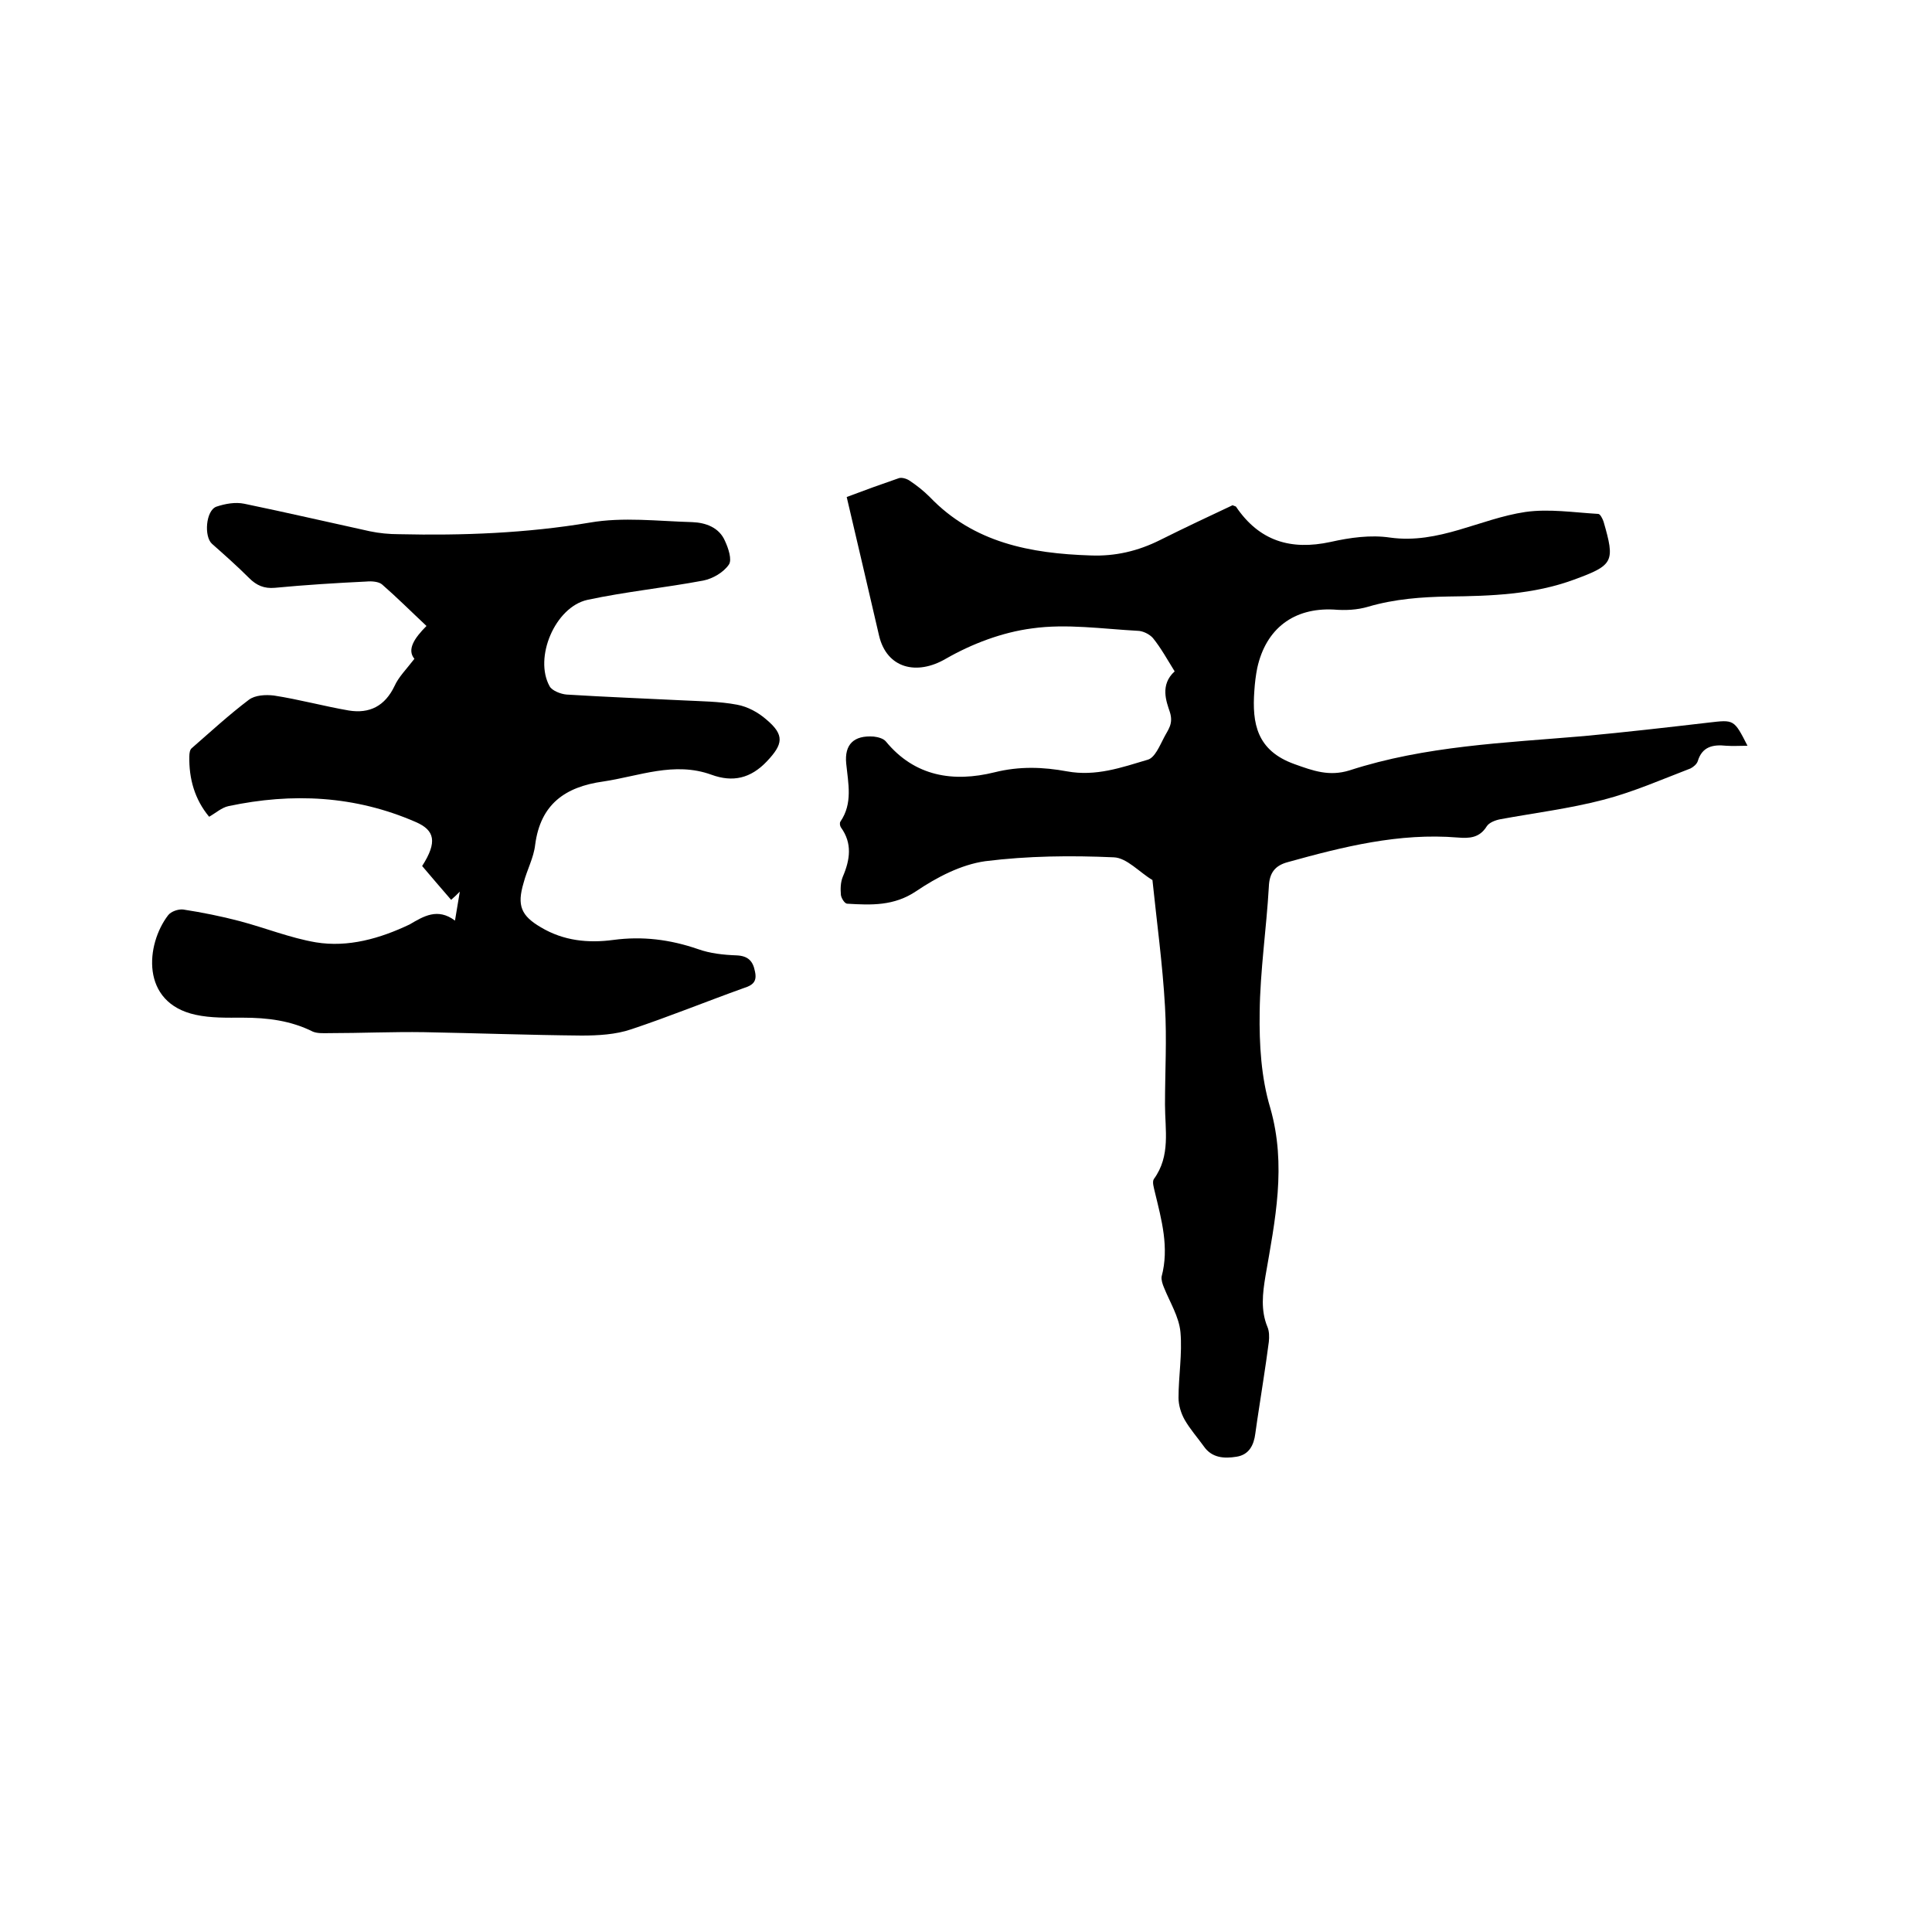
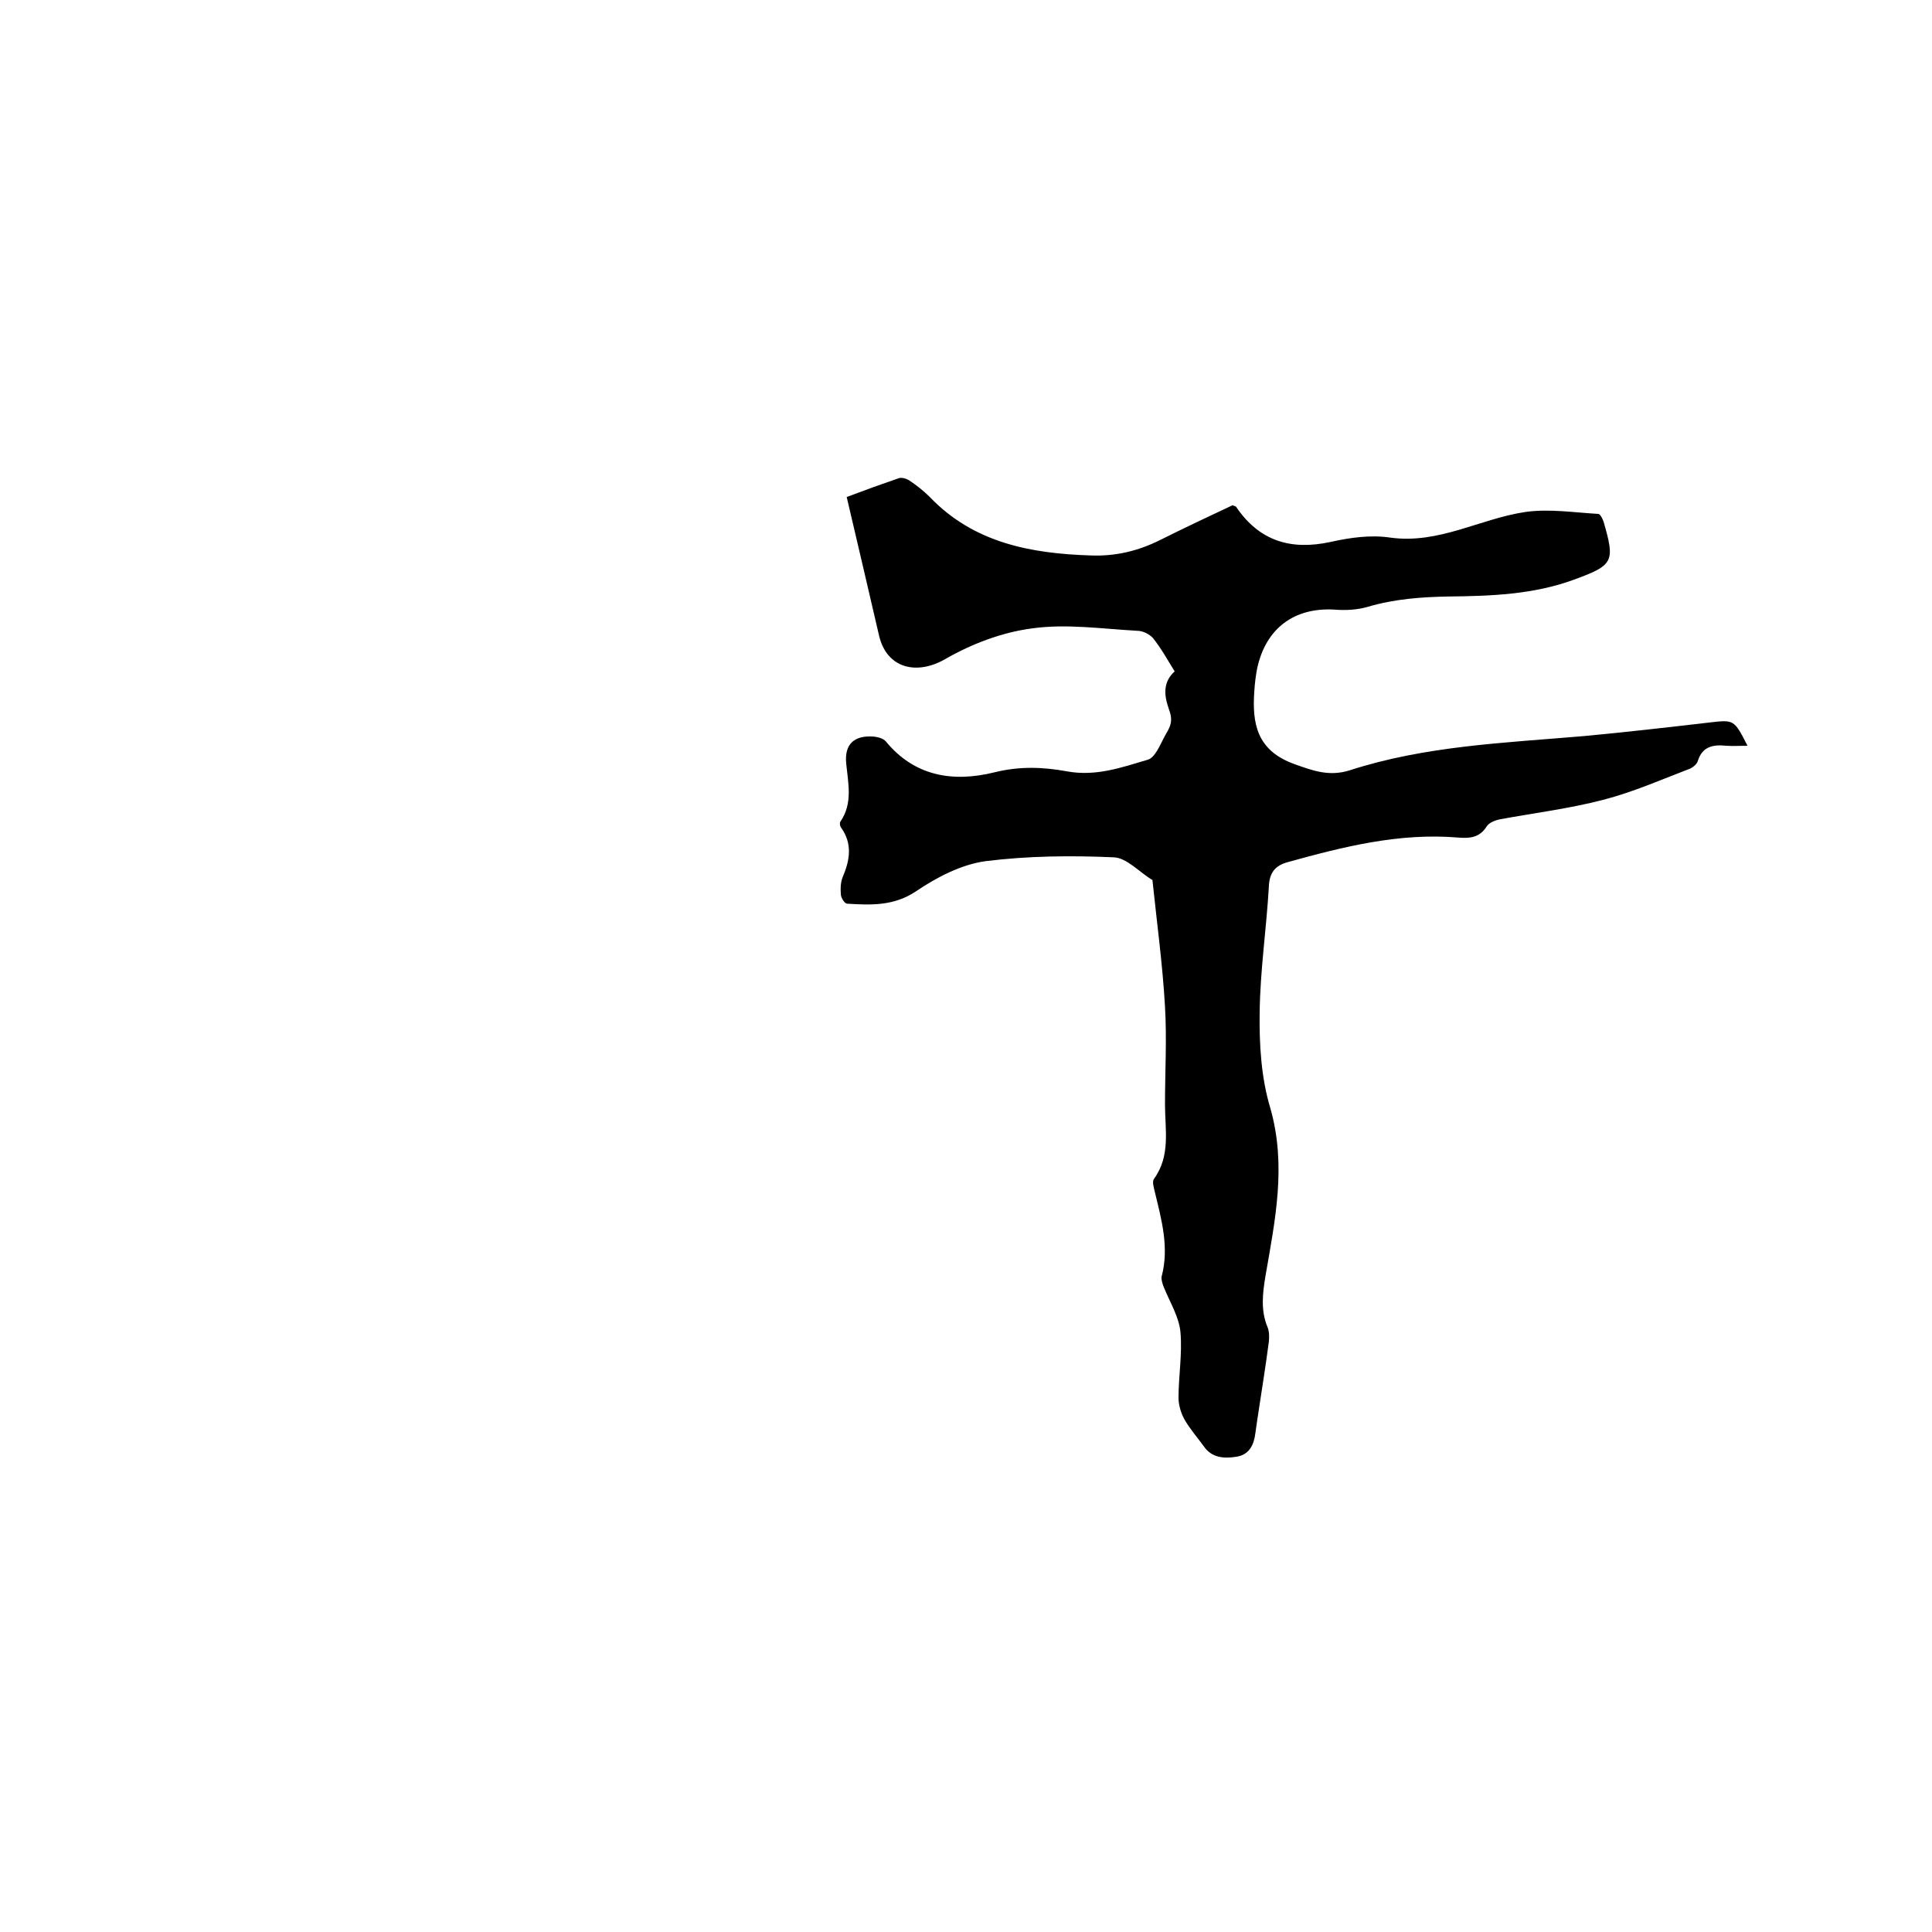
<svg xmlns="http://www.w3.org/2000/svg" enable-background="new 0 0 400 400" viewBox="0 0 400 400">
  <path d="m243.2 139c-1.5-2.4-2.8-4.8-4.5-6.9-.7-.8-2.1-1.5-3.2-1.5-7.3-.4-14.7-1.5-21.8-.5-6.2.8-12.5 3.2-17.9 6.3-6 3.5-12.2 2-13.8-4.8-2.2-9.5-4.4-18.9-6.7-28.7 3.7-1.4 7.3-2.7 10.8-3.9.6-.2 1.6.1 2.2.5 1.5 1 2.9 2.1 4.2 3.4 9.1 9.5 20.9 11.7 33.3 12.1 5.1.2 9.8-.9 14.4-3.2 5-2.5 10.1-4.9 15-7.2.4.2.6.2.7.3 4.8 7.1 11.3 9.1 19.6 7.3 4-.9 8.3-1.5 12.3-.9 10.1 1.4 18.6-3.9 28-5.3 4.9-.7 10 .1 15.1.4.4 0 .9 1 1.1 1.6 2.4 8.3 2.1 9-6.1 12-8.4 3.1-17.2 3.4-26 3.5-5.6.1-11.1.5-16.6 2.1-2.3.7-4.8.8-7.2.6-8.2-.4-14 3.9-15.8 12.1-.3 1.5-.5 3.1-.6 4.7-.5 6.8.5 12.4 8.3 15.2 3.9 1.4 7.2 2.6 11.4 1.3 15.7-5.1 32.2-5.7 48.5-7.1 8.6-.8 17.3-1.8 25.9-2.8 5.2-.6 5.2-.7 8 4.8-1.6 0-3 .1-4.4 0-2.8-.3-5 .2-5.9 3.2-.2.6-.9 1.2-1.5 1.5-6 2.3-11.9 4.9-18.1 6.5-6.9 1.8-14.1 2.7-21.2 4-1.1.2-2.4.7-2.9 1.5-1.5 2.4-3.6 2.5-6 2.3-12.1-1-23.7 1.9-35.2 5.1-2.6.7-3.8 2.2-3.9 5.1-.5 8.7-1.8 17.3-1.9 26-.1 6.6.3 13.5 2.2 19.8 3.4 11.9 1 23.2-1 34.8-.6 3.6-1 7.1.4 10.5.4.9.4 2.1.3 3.1-.7 5.4-1.6 10.8-2.4 16.2-.1.9-.3 1.9-.4 2.8-.3 2.4-1.3 4.4-3.9 4.8-2.5.4-5.1.3-6.8-2.2-1.3-1.8-2.8-3.5-3.9-5.4-.8-1.4-1.3-3.1-1.3-4.6 0-4.5.8-9.1.4-13.6-.3-3.2-2.2-6.2-3.4-9.2-.3-.7-.6-1.6-.5-2.3 1.6-6 0-11.7-1.4-17.5-.2-.9-.6-2.1-.2-2.7 3.5-4.8 2.3-10.2 2.3-15.4 0-6.8.4-13.5 0-20.3-.5-8.8-1.7-17.5-2.6-26.2-2.7-1.6-5.3-4.6-8-4.7-8.9-.4-17.8-.3-26.6.8-5 .7-10 3.3-14.3 6.2-4.6 3.1-9.3 2.9-14.3 2.6-.5 0-1.2-1.1-1.3-1.8-.1-1.2-.1-2.6.4-3.8 1.5-3.5 2-6.9-.4-10.2-.2-.3-.3-.9-.1-1.2 2.6-3.8 1.6-7.9 1.2-12-.4-4 1.6-5.9 5.7-5.6.9.1 2 .4 2.5 1 6 7.3 14 8.5 22.5 6.4 5.2-1.3 10.1-1.1 15-.2 6 1.1 11.3-.8 16.7-2.4 1.5-.4 2.5-2.9 3.4-4.6.8-1.6 2-2.8 1.2-5.3-.7-2.1-2.1-5.6 1-8.4z" />
-   <path d="m94.2 190.6c.4-2.4.7-4.2 1-6-.6.6-1.2 1.2-1.8 1.7-2.1-2.4-4.2-4.9-6-7 3.2-5 2.6-7.4-1.3-9.1-12.6-5.5-25.6-6.1-38.8-3.3-1.4.3-2.6 1.4-4 2.2-3-3.6-4.2-7.9-4.1-12.5 0-.6.1-1.4.5-1.7 3.9-3.4 7.7-6.9 11.8-10 1.3-1 3.5-1.1 5.2-.9 5.2.8 10.3 2.2 15.5 3.1 4.3.7 7.5-.9 9.5-5.1.8-1.8 2.4-3.4 4.1-5.6-1.6-1.9 0-4.3 2.5-6.8-3.2-3-6.1-5.9-9.2-8.6-.7-.6-2.2-.7-3.2-.6-6.3.3-12.7.7-19 1.3-2.2.2-3.8-.5-5.3-2-2.5-2.5-5.1-4.8-7.7-7.1-1.7-1.5-1.3-6.9.9-7.7 1.8-.6 3.9-1 5.8-.6 8.7 1.8 17.3 3.8 26 5.7 1.9.4 4 .6 6 .6 13.2.3 26.4-.2 39.5-2.4 6.9-1.2 14.1-.3 21.2-.1 2.8.1 5.6 1.1 6.8 3.9.7 1.5 1.5 3.9.8 4.9-1.1 1.6-3.3 2.9-5.3 3.3-8 1.5-16.1 2.3-24 4-6.7 1.5-11.1 12-7.8 17.9.5.9 2.3 1.6 3.5 1.7 8 .5 16 .8 24 1.2 3.8.2 7.6.2 11.3.9 2.2.4 4.4 1.6 6.1 3.1 3.8 3.2 3.4 5.1.1 8.6-3.4 3.6-7.1 4.4-11.5 2.8-7.7-2.8-15 .3-22.4 1.4-7.9 1.1-13 4.7-14.1 13.1-.3 2.7-1.7 5.2-2.4 7.9-1.4 4.7-.5 6.8 3.6 9.2 4.7 2.8 9.8 3.3 15 2.6 6-.8 11.7-.1 17.5 1.9 2.5.9 5.3 1.2 8 1.3 2.4.1 3.4 1.2 3.8 3.3.5 2.2-.5 2.9-2.4 3.5-7.8 2.8-15.4 5.9-23.2 8.5-3.2 1.1-6.9 1.3-10.3 1.3-10.9-.1-21.8-.5-32.6-.7-6.5-.1-13.1.2-19.6.2-1.1 0-2.4.1-3.4-.3-4.6-2.3-9.4-2.9-14.5-2.9-3.3 0-6.6.1-9.8-.6-11.5-2.5-10.3-14.6-5.7-20.6.6-.8 2.1-1.3 3.1-1.2 3.9.6 7.9 1.4 11.7 2.4 5.3 1.4 10.5 3.5 15.8 4.4 6.7 1.1 13.3-.8 19.4-3.7 2.9-1.7 5.8-3.5 9.4-.8z" />
</svg>